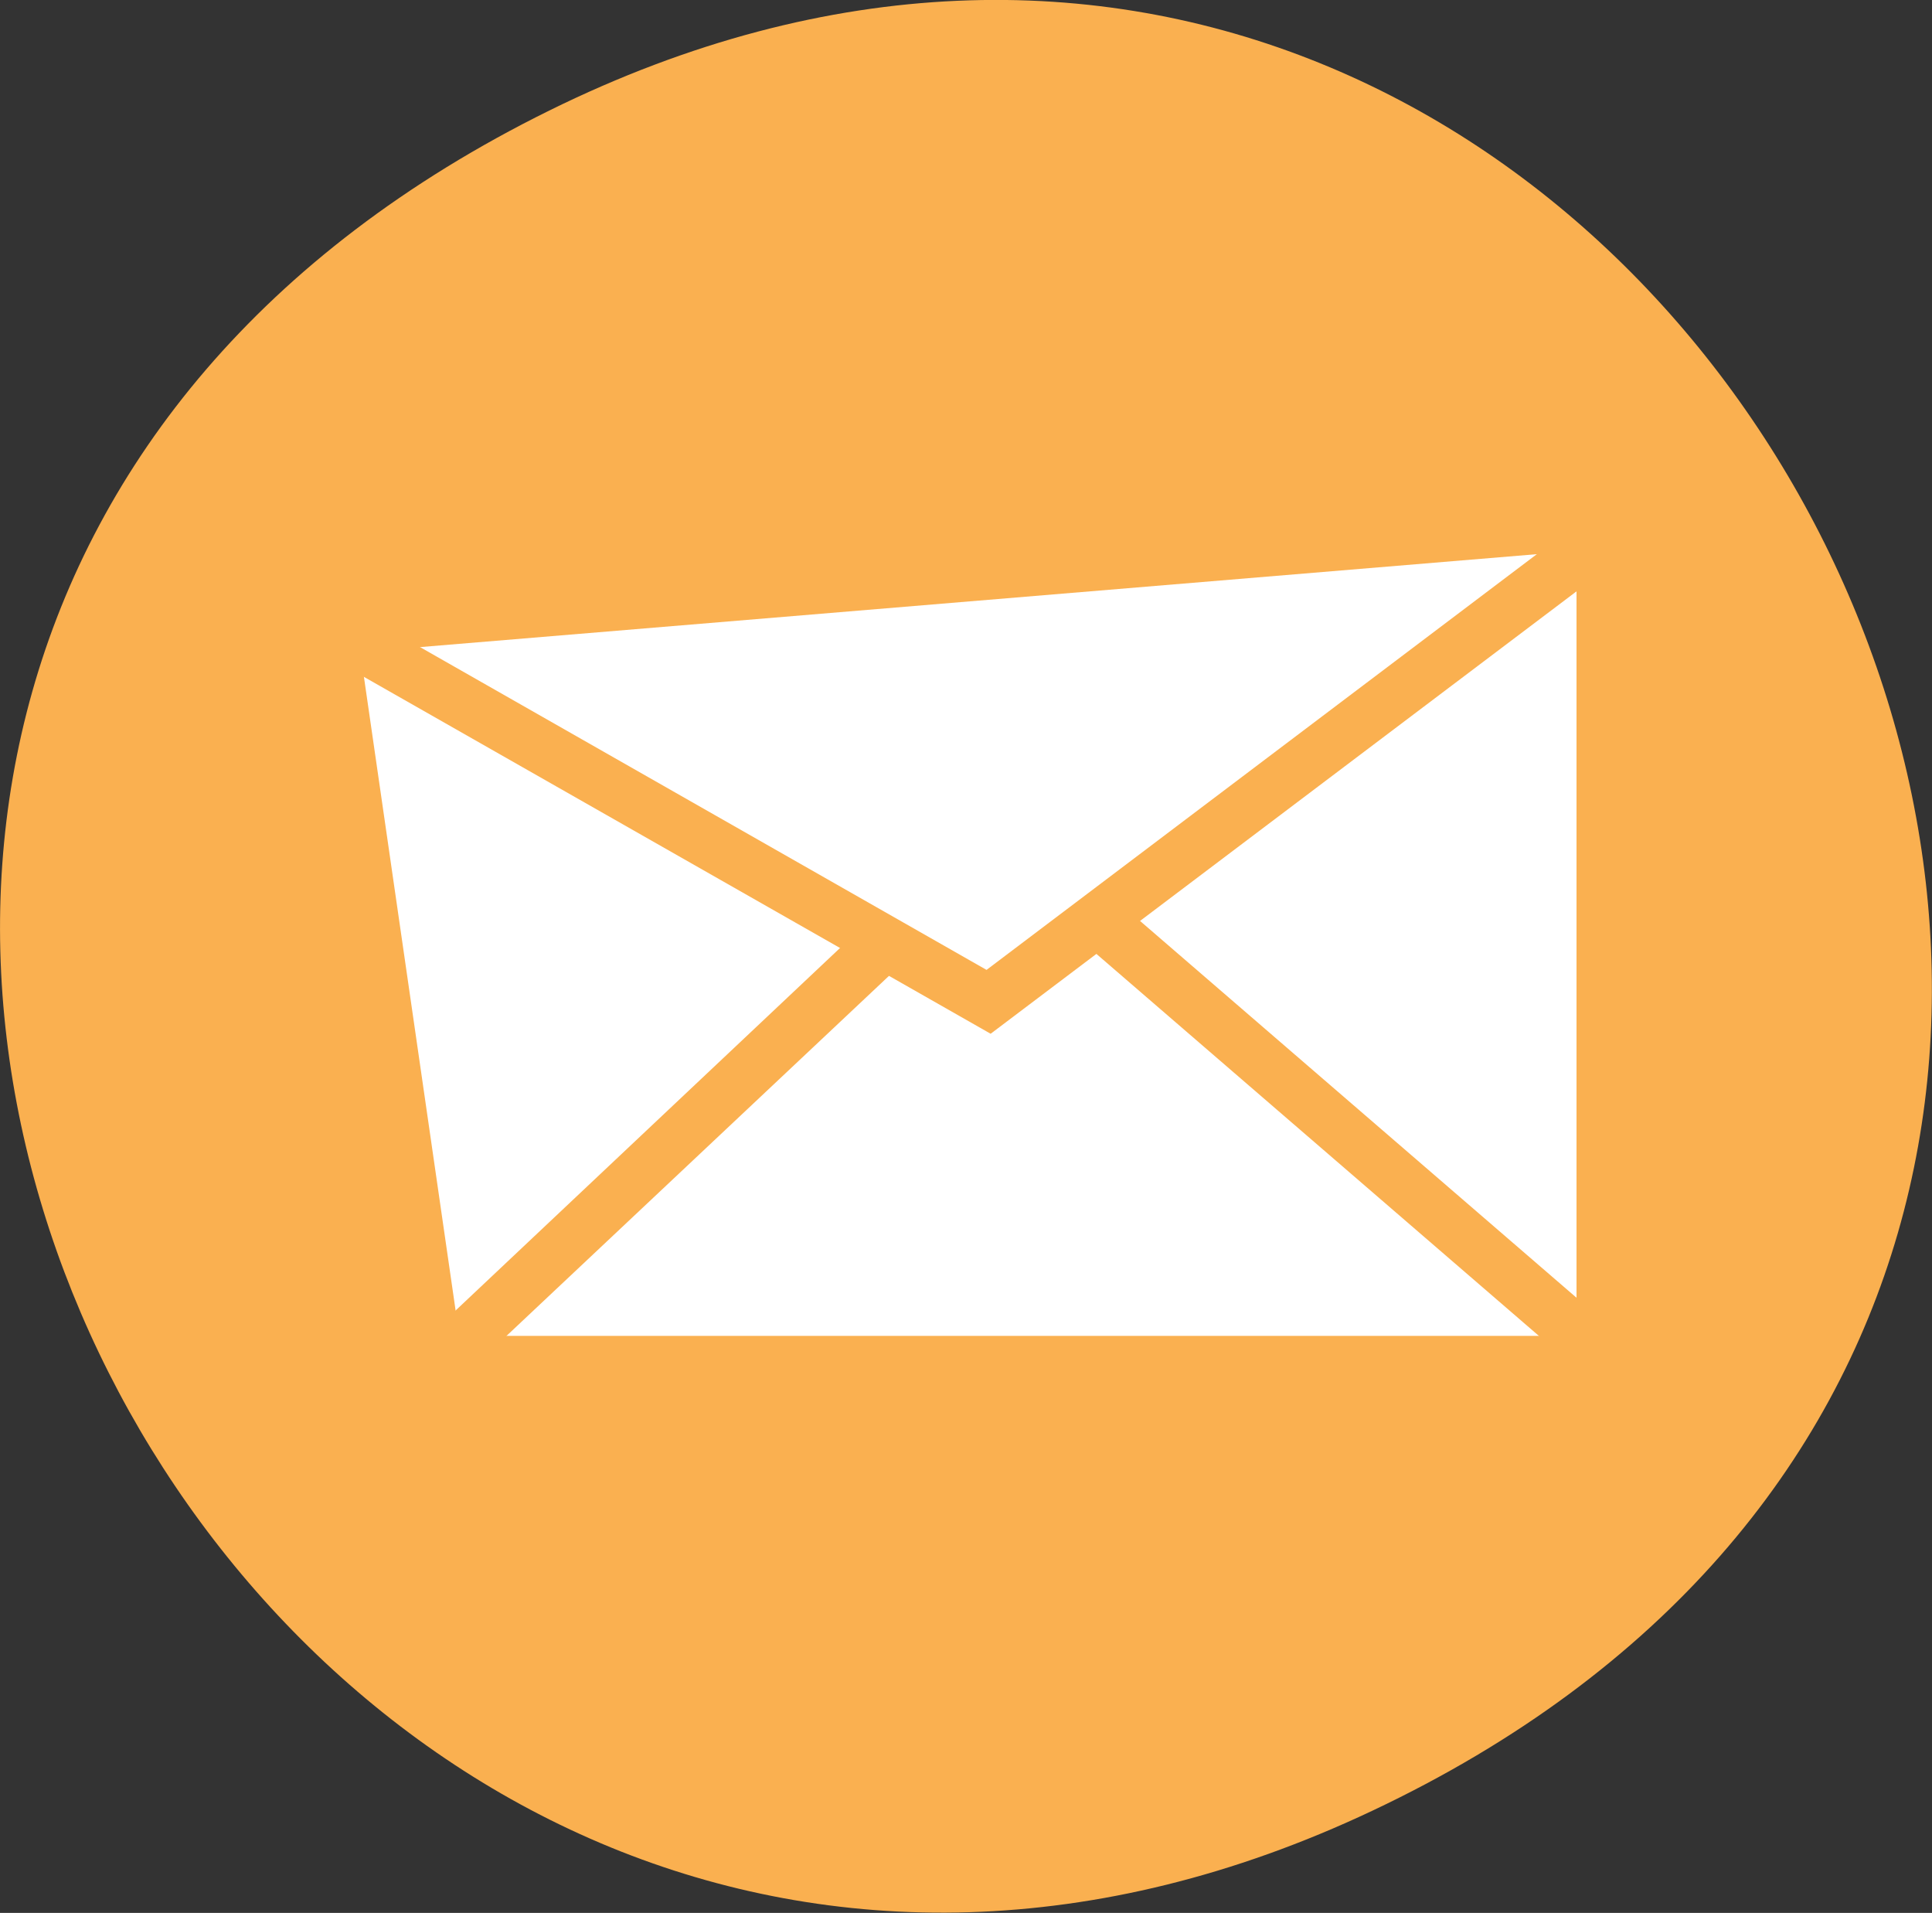
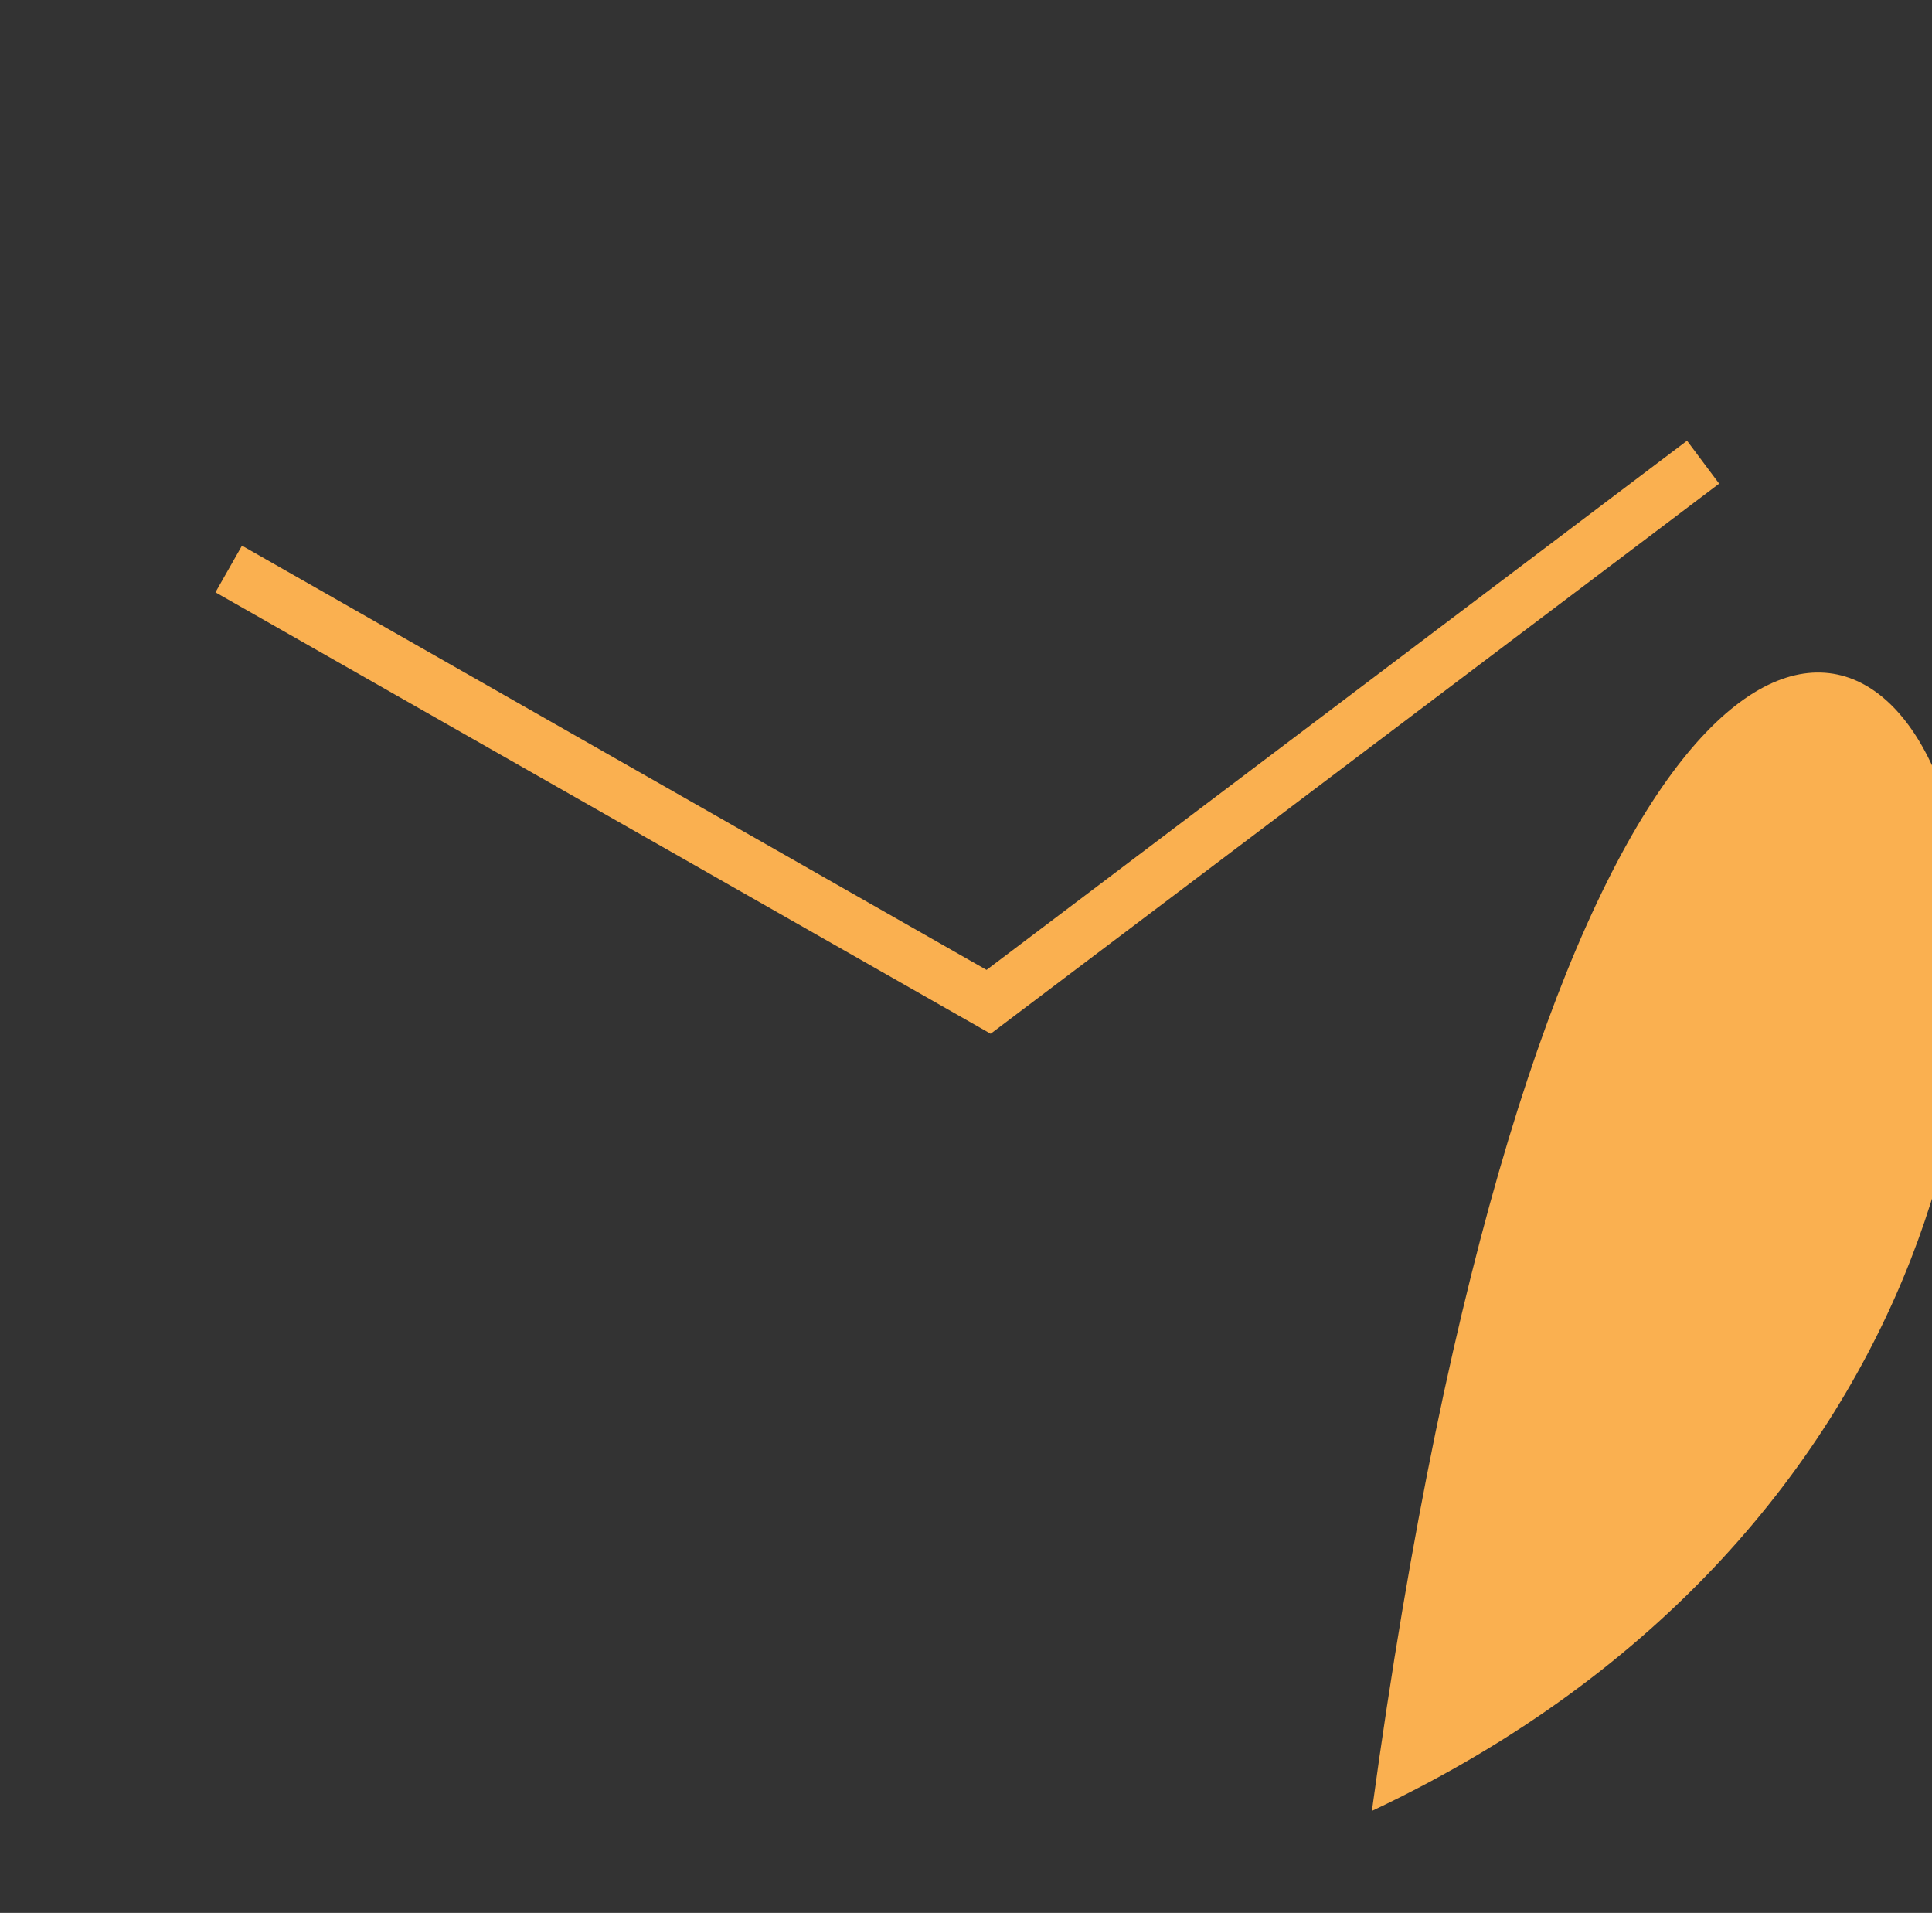
<svg xmlns="http://www.w3.org/2000/svg" version="1.1" id="Layer_1" x="0px" y="0px" viewBox="0 0 51.74 51.22" style="enable-background:new 0 0 51.74 51.22;" xml:space="preserve">
  <rect x="0" y="0" width="51.74" height="51.22" fill="#333333" stroke="none" />
  <style type="text/css">
	.st0{fill:#FAB050;}
	.st1{fill:#FFFFFF;}
</style>
  <g>
-     <path class="st0" d="M36.74,48.49C6.93,62.56-16.33,18.28,14.71,2.96C44.97-11.97,68.2,33.65,36.74,48.49z" />
-     <polygon class="st1" points="9.65,17.46 12.3,35.77 42.22,35.77 42.22,14.75  " />
+     <path class="st0" d="M36.74,48.49C44.97-11.97,68.2,33.65,36.74,48.49z" />
    <g>
      <polygon class="st0" points="26.53,27.68 5.77,15.86 6.48,14.61 26.42,25.97 45.18,11.8 46.04,12.95   " />
    </g>
    <g>
-       <polygon class="st0" points="46.08,38.08 9.03,38.08 23.2,24.72 24.19,25.77 12.64,36.64 42.22,36.64 28.92,25.16 29.86,24.08       " />
-     </g>
+       </g>
  </g>
</svg>